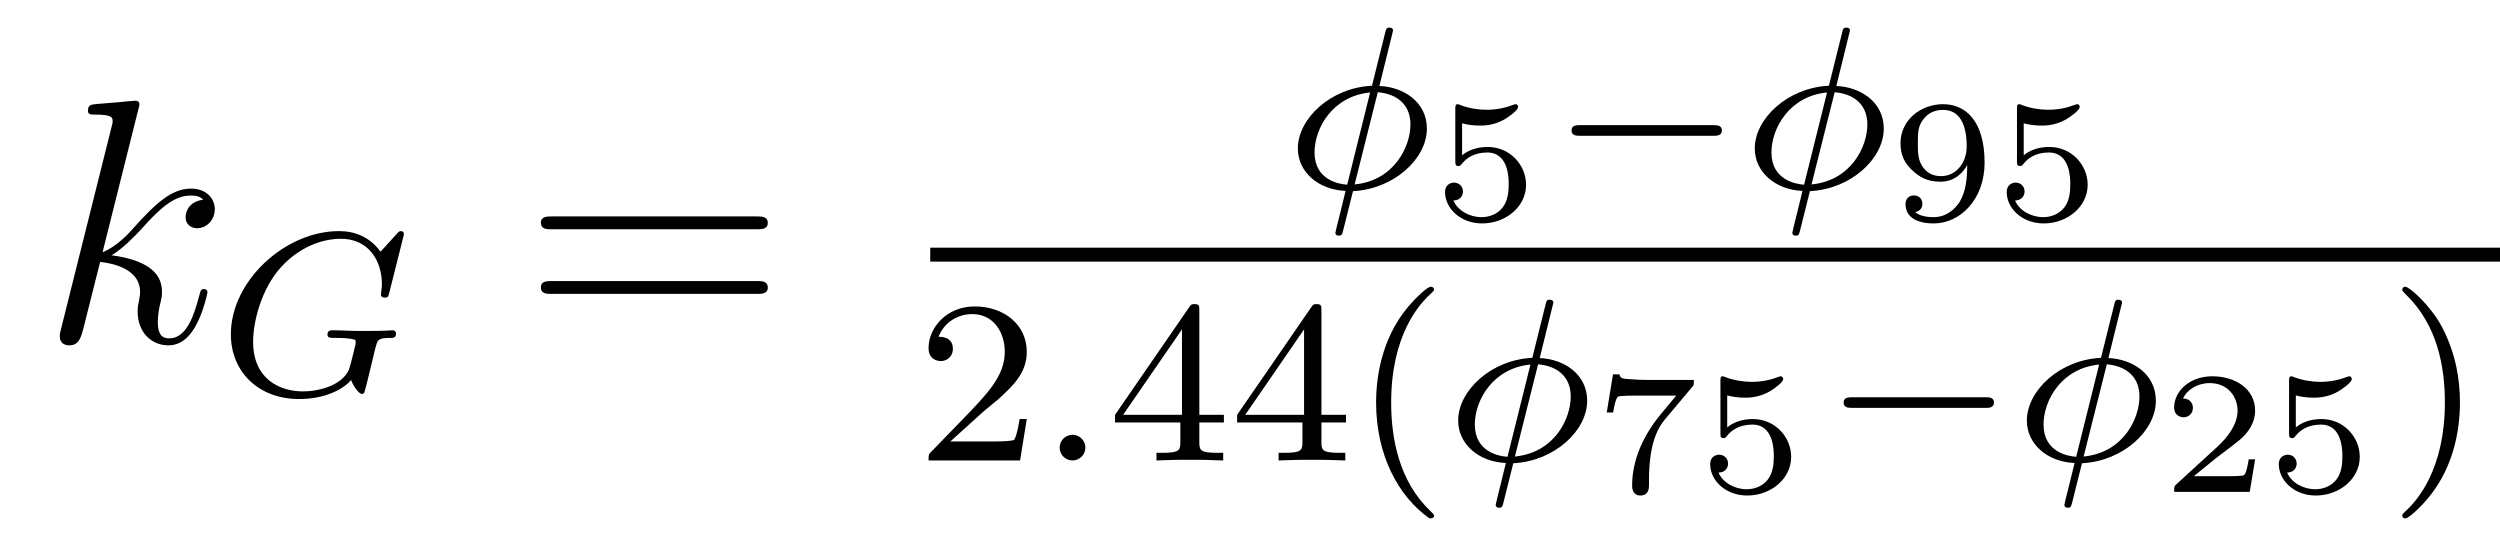
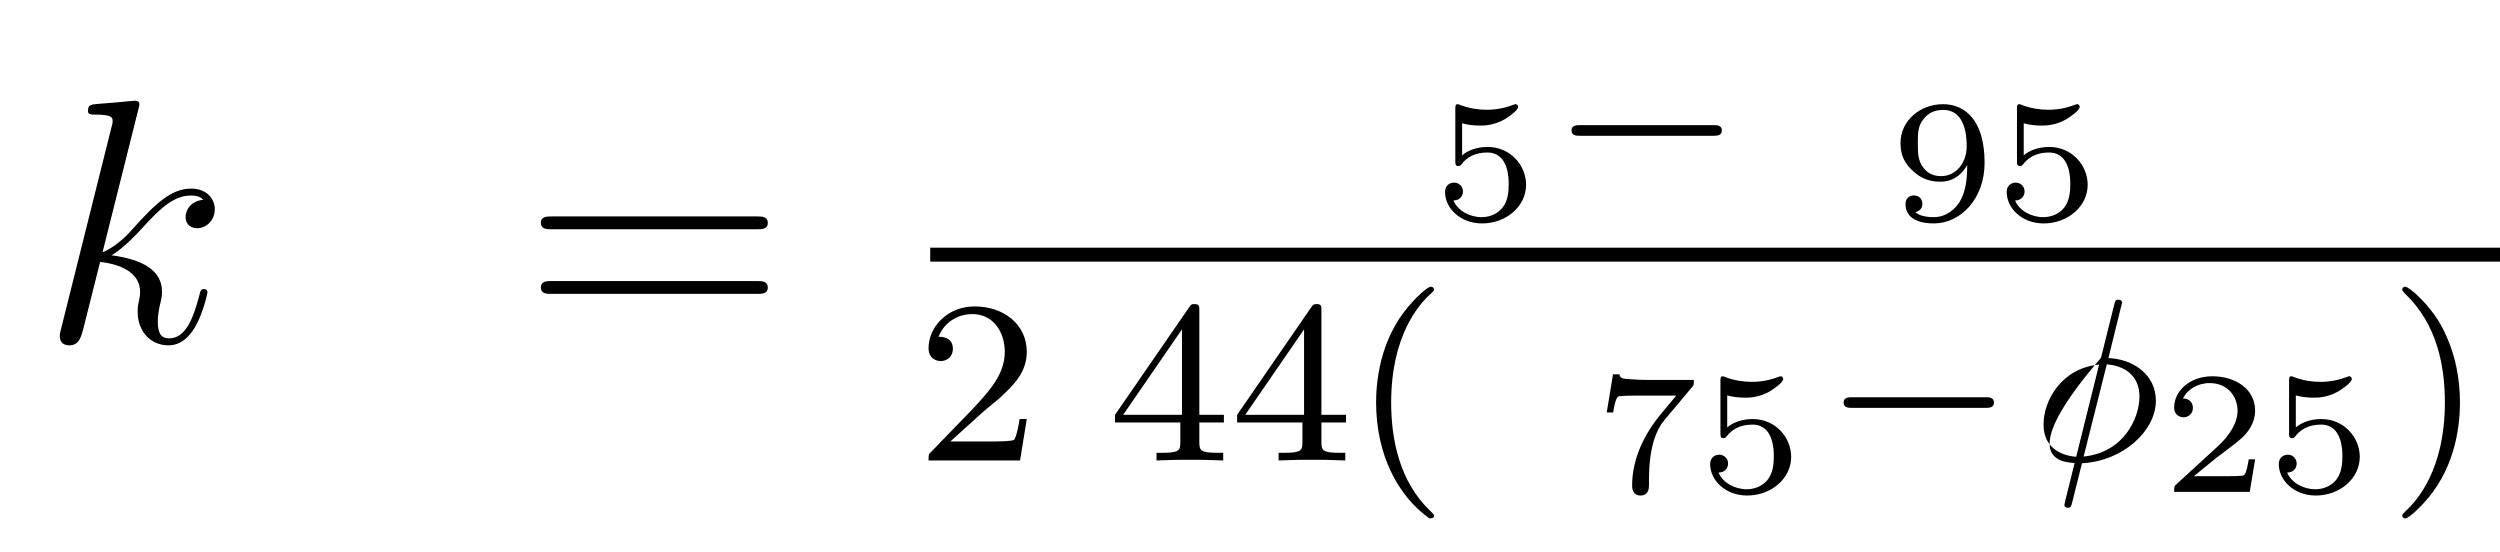
<svg xmlns="http://www.w3.org/2000/svg" version="1.1" width="86pt" height="19pt" viewBox="0 -19 86 19">
  <g id="page1">
    <g transform="matrix(1 0 0 -1 -127 647)">
      <path d="M131.759 662.237C131.771 662.285 131.795 662.357 131.795 662.417C131.795 662.536 131.675 662.536 131.652 662.536C131.64 662.536 131.209 662.5 130.994 662.476C130.791 662.464 130.612 662.441 130.396 662.428C130.109 662.405 130.026 662.393 130.026 662.178C130.026 662.058 130.145 662.058 130.265 662.058C130.874 662.058 130.874 661.95 130.874 661.831C130.874 661.783 130.874 661.759 130.815 661.544L129.105 654.706C129.057 654.527 129.057 654.503 129.057 654.431C129.057 654.168 129.261 654.12 129.38 654.12C129.715 654.12 129.787 654.383 129.882 654.754L130.444 656.989C131.305 656.894 131.819 656.535 131.819 655.961C131.819 655.89 131.819 655.842 131.783 655.662C131.735 655.483 131.735 655.34 131.735 655.28C131.735 654.587 132.189 654.12 132.799 654.12C133.349 654.12 133.636 654.622 133.732 654.79C133.983 655.232 134.138 655.902 134.138 655.949C134.138 656.009 134.09 656.057 134.018 656.057C133.911 656.057 133.899 656.009 133.851 655.818C133.684 655.196 133.433 654.36 132.823 654.36C132.584 654.36 132.428 654.479 132.428 654.933C132.428 655.16 132.476 655.423 132.524 655.603C132.572 655.818 132.572 655.83 132.572 655.973C132.572 656.679 131.938 657.073 130.839 657.217C131.269 657.48 131.699 657.946 131.867 658.125C132.548 658.89 133.014 659.273 133.564 659.273C133.839 659.273 133.911 659.201 133.994 659.129C133.552 659.081 133.385 658.771 133.385 658.532C133.385 658.245 133.612 658.149 133.779 658.149C134.102 658.149 134.389 658.424 134.389 658.807C134.389 659.153 134.114 659.512 133.576 659.512C132.919 659.512 132.381 659.046 131.532 658.089C131.412 657.946 130.97 657.492 130.528 657.324L131.759 662.237Z" />
-       <path d="M140.871 657.835C140.879 657.867 140.895 657.914 140.895 657.954C140.895 658.01 140.847 658.05 140.791 658.05C140.735 658.05 140.712 658.026 140.648 657.954L140.09 657.341C139.723 657.851 139.205 658.05 138.663 658.05C136.799 658.05 134.942 656.328 134.942 654.504C134.942 653.173 135.93 652.273 137.285 652.273C138.146 652.273 138.783 652.583 139.078 652.926C139.173 652.671 139.365 652.448 139.444 652.448C139.476 652.448 139.516 652.464 139.532 652.496C139.58 652.631 139.771 653.444 139.827 653.667C139.899 653.986 139.954 654.209 140.002 654.273C140.074 654.368 140.225 654.376 140.464 654.376C140.504 654.376 140.624 654.376 140.624 654.52C140.624 654.599 140.568 654.639 140.504 654.639C140.448 654.639 140.353 654.615 139.58 654.615C139.381 654.615 139.11 654.615 138.99 654.623C138.871 654.631 138.552 654.639 138.432 654.639C138.385 654.639 138.265 654.639 138.265 654.488C138.265 654.376 138.353 654.376 138.56 654.376C138.727 654.376 139.03 654.376 139.221 654.305C139.229 654.289 139.237 654.241 139.237 654.209C139.237 654.169 139.189 653.994 139.166 653.89C139.118 653.683 139.03 653.348 138.998 653.269C138.743 652.735 137.97 652.536 137.421 652.536C136.632 652.536 135.707 652.95 135.707 654.249C135.707 654.91 135.978 656.058 136.679 656.823C137.444 657.651 138.305 657.787 138.719 657.787C139.692 657.787 140.138 657.022 140.138 656.217C140.138 656.105 140.106 655.962 140.106 655.866C140.106 655.763 140.209 655.763 140.241 655.763C140.345 655.763 140.361 655.795 140.393 655.938L140.871 657.835Z" />
      <path d="M153.029 658.113C153.196 658.113 153.412 658.113 153.412 658.328C153.412 658.555 153.208 658.555 153.029 658.555H145.988C145.821 658.555 145.606 658.555 145.606 658.34C145.606 658.113 145.809 658.113 145.988 658.113H153.029ZM153.029 655.89C153.196 655.89 153.412 655.89 153.412 656.105C153.412 656.332 153.208 656.332 153.029 656.332H145.988C145.821 656.332 145.606 656.332 145.606 656.117C145.606 655.89 145.809 655.89 145.988 655.89H153.029Z" />
-       <path d="M174.921 664.947C174.921 665.042 174.834 665.05 174.794 665.05C174.69 665.05 174.682 665.002 174.65 664.875L174.196 663.05C172.786 662.986 171.646 661.927 171.646 660.891C171.646 660.094 172.34 659.472 173.288 659.433C173.224 659.185 173.168 658.93 173.105 658.683C173.009 658.309 172.937 658.014 172.937 657.99C172.937 657.982 172.937 657.894 173.057 657.894C173.16 657.894 173.168 657.934 173.208 658.086L173.543 659.424C174.953 659.496 176.085 660.54 176.085 661.576C176.085 662.492 175.28 663.01 174.451 663.042L174.921 664.947ZM174.396 662.827C174.985 662.779 175.519 662.46 175.519 661.719C175.519 660.962 174.969 659.791 173.599 659.655L174.396 662.827ZM173.344 659.647C173.089 659.663 172.22 659.791 172.22 660.755C172.22 661.608 172.857 662.699 174.132 662.819L173.344 659.647Z" />
      <path d="M177.296 661.758C177.494 661.704 177.703 661.68 177.906 661.68C178.038 661.68 178.373 661.68 178.749 661.89C178.851 661.949 179.222 662.195 179.222 662.32C179.222 662.398 179.162 662.416 179.138 662.416C179.12 662.416 179.114 662.416 179.048 662.392C178.833 662.308 178.528 662.224 178.139 662.224C177.846 662.224 177.523 662.278 177.254 662.38C177.195 662.404 177.171 662.416 177.147 662.416C177.063 662.416 177.063 662.35 177.063 662.254V660.461C177.063 660.359 177.063 660.288 177.171 660.288C177.225 660.288 177.243 660.311 177.284 660.359C177.434 660.55 177.697 660.754 178.163 660.754C178.899 660.754 178.899 659.857 178.899 659.666C178.899 659.433 178.881 659.097 178.683 658.852C178.498 658.625 178.223 658.53 177.966 658.53C177.553 658.53 177.141 658.757 176.997 659.104C177.29 659.11 177.326 659.343 177.326 659.414C177.326 659.576 177.201 659.719 177.015 659.719C176.962 659.719 176.71 659.689 176.71 659.391C176.71 658.841 177.231 658.314 177.984 658.314C178.803 658.314 179.497 658.894 179.497 659.642C179.497 660.323 178.947 660.945 178.175 660.945C177.787 660.945 177.488 660.819 177.296 660.658V661.758Z" />
      <path d="M185.93 661.329C186.057 661.329 186.233 661.329 186.233 661.512C186.233 661.695 186.057 661.695 185.93 661.695H181.364C181.237 661.695 181.061 661.695 181.061 661.512C181.061 661.329 181.237 661.329 181.364 661.329H185.93Z" />
-       <path d="M190.639 664.947C190.639 665.042 190.551 665.05 190.511 665.05C190.408 665.05 190.4 665.002 190.368 664.875L189.914 663.05C188.504 662.986 187.364 661.927 187.364 660.891C187.364 660.094 188.057 659.472 189.006 659.433C188.942 659.185 188.886 658.93 188.822 658.683C188.727 658.309 188.655 658.014 188.655 657.99C188.655 657.982 188.655 657.894 188.775 657.894C188.878 657.894 188.886 657.934 188.926 658.086L189.261 659.424C190.671 659.496 191.802 660.54 191.802 661.576C191.802 662.492 190.998 663.01 190.169 663.042L190.639 664.947ZM190.113 662.827C190.703 662.779 191.237 662.46 191.237 661.719C191.237 660.962 190.687 659.791 189.316 659.655L190.113 662.827ZM189.061 659.647C188.806 659.663 187.938 659.791 187.938 660.755C187.938 661.608 188.575 662.699 189.85 662.819L189.061 659.647Z" />
      <path d="M194.672 660.323C194.672 659.869 194.63 659.421 194.416 659.062C194.266 658.829 193.979 658.53 193.512 658.53C193.375 658.53 193.052 658.548 192.884 658.703C193.076 658.745 193.13 658.877 193.13 658.99C193.13 659.146 193.022 659.277 192.844 659.277C192.664 659.277 192.55 659.163 192.55 658.978C192.55 658.494 192.998 658.314 193.518 658.314C194.44 658.314 195.27 659.152 195.27 660.401C195.27 661.854 194.606 662.416 193.841 662.416C193.07 662.416 192.377 661.866 192.377 661.077C192.377 660.628 192.544 660.377 192.76 660.162C193.022 659.905 193.309 659.749 193.746 659.749C194.266 659.749 194.546 660.09 194.672 660.323ZM193.776 659.941C193.405 659.941 193.243 660.126 193.148 660.252C192.98 660.479 192.974 660.736 192.974 661.077C192.974 661.429 192.974 661.662 193.172 661.908C193.339 662.111 193.536 662.218 193.848 662.218C194.654 662.218 194.654 661.196 194.654 660.957C194.654 660.419 194.302 659.941 193.776 659.941ZM196.616 661.758C196.813 661.704 197.023 661.68 197.226 661.68C197.358 661.68 197.693 661.68 198.068 661.89C198.17 661.949 198.541 662.195 198.541 662.32C198.541 662.398 198.481 662.416 198.457 662.416C198.439 662.416 198.433 662.416 198.368 662.392C198.152 662.308 197.848 662.224 197.459 662.224C197.166 662.224 196.843 662.278 196.574 662.38C196.514 662.404 196.49 662.416 196.466 662.416C196.384 662.416 196.384 662.35 196.384 662.254V660.461C196.384 660.359 196.384 660.288 196.49 660.288C196.544 660.288 196.562 660.311 196.604 660.359C196.753 660.55 197.017 660.754 197.483 660.754C198.218 660.754 198.218 659.857 198.218 659.666C198.218 659.433 198.2 659.097 198.004 658.852C197.818 658.625 197.543 658.53 197.286 658.53C196.873 658.53 196.46 658.757 196.318 659.104C196.61 659.11 196.646 659.343 196.646 659.414C196.646 659.576 196.52 659.719 196.336 659.719C196.282 659.719 196.031 659.689 196.031 659.391C196.031 658.841 196.55 658.314 197.304 658.314C198.122 658.314 198.816 658.894 198.816 659.642C198.816 660.323 198.266 660.945 197.495 660.945C197.106 660.945 196.807 660.819 196.616 660.658V661.758Z" />
      <path d="M159 657H213V657.48H159" />
      <path d="M160.767 651.786C160.895 651.905 161.229 652.168 161.357 652.28C161.851 652.734 162.321 653.172 162.321 653.897C162.321 654.845 161.524 655.459 160.528 655.459C159.572 655.459 158.942 654.734 158.942 654.025C158.942 653.634 159.253 653.578 159.365 653.578C159.532 653.578 159.779 653.698 159.779 654.001C159.779 654.415 159.381 654.415 159.285 654.415C159.516 654.997 160.05 655.196 160.44 655.196C161.182 655.196 161.564 654.567 161.564 653.897C161.564 653.068 160.982 652.463 160.042 651.499L159.038 650.463C158.942 650.375 158.942 650.359 158.942 650.16H162.09L162.321 651.586H162.074C162.05 651.427 161.986 651.028 161.891 650.877C161.843 650.813 161.237 650.813 161.11 650.813H159.691L160.767 651.786Z" />
-       <path d="M164.337 650.598C164.337 650.869 164.114 651.044 163.899 651.044C163.644 651.044 163.452 650.837 163.452 650.606C163.452 650.335 163.675 650.16 163.89 650.16C164.145 650.16 164.337 650.367 164.337 650.598Z" />
      <path d="M168.257 655.316C168.257 655.475 168.257 655.539 168.09 655.539C167.986 655.539 167.978 655.531 167.899 655.419L165.357 651.73V651.467H167.604V650.805C167.604 650.511 167.58 650.423 166.966 650.423H166.783V650.16C167.46 650.184 167.476 650.184 167.931 650.184C168.384 650.184 168.4 650.184 169.078 650.16V650.423H168.894C168.281 650.423 168.257 650.511 168.257 650.805V651.467H169.102V651.73H168.257V655.316ZM167.66 654.67V651.73H165.636L167.66 654.67ZM172.457 655.316C172.457 655.475 172.457 655.539 172.29 655.539C172.186 655.539 172.178 655.531 172.099 655.419L169.557 651.73V651.467H171.804V650.805C171.804 650.511 171.78 650.423 171.166 650.423H170.983V650.16C171.66 650.184 171.676 650.184 172.131 650.184C172.584 650.184 172.6 650.184 173.278 650.16V650.423H173.094C172.481 650.423 172.457 650.511 172.457 650.805V651.467H173.302V651.73H172.457V655.316ZM171.86 654.67V651.73H169.836L171.86 654.67ZM176.171 648.168C176.235 648.168 176.331 648.168 176.331 648.263C176.331 648.295 176.323 648.303 176.219 648.407C175.127 649.435 174.856 650.917 174.856 652.152C174.856 654.447 175.805 655.523 176.211 655.889C176.323 655.993 176.331 656.001 176.331 656.041C176.331 656.081 176.299 656.136 176.219 656.136C176.091 656.136 175.693 655.73 175.629 655.658C174.561 654.543 174.338 653.108 174.338 652.152C174.338 650.367 175.087 648.933 176.171 648.168Z" />
-       <path d="M180.436 655.587C180.436 655.682 180.348 655.69 180.308 655.69C180.205 655.69 180.197 655.642 180.165 655.515L179.711 653.69C178.3 653.626 177.161 652.567 177.161 651.531C177.161 650.734 177.854 650.112 178.802 650.073C178.738 649.825 178.683 649.57 178.619 649.323C178.523 648.949 178.452 648.654 178.452 648.63C178.452 648.622 178.452 648.534 178.571 648.534C178.675 648.534 178.683 648.574 178.722 648.726L179.057 650.064C180.468 650.136 181.599 651.18 181.599 652.216C181.599 653.132 180.794 653.65 179.966 653.682L180.436 655.587ZM179.91 653.467C180.499 653.419 181.033 653.1 181.033 652.359C181.033 651.602 180.483 650.431 179.113 650.295L179.91 653.467ZM178.858 650.287C178.603 650.303 177.734 650.431 177.734 651.395C177.734 652.248 178.372 653.339 179.647 653.459L178.858 650.287Z" />
      <path d="M185.214 652.691C185.268 652.751 185.268 652.763 185.268 652.93H183.725C183.48 652.93 183.337 652.936 183.103 652.954C182.81 652.972 182.739 652.978 182.709 653.122H182.487L182.272 651.812H182.493C182.512 651.938 182.571 652.291 182.661 652.356C182.709 652.392 183.223 652.392 183.312 652.392H184.664C184.598 652.308 184.275 651.926 184.132 651.753C183.552 651.053 183.145 650.204 183.145 649.295C183.145 649.242 183.145 648.954 183.432 648.954C183.725 648.954 183.725 649.229 183.725 649.307V649.475C183.725 650.622 183.97 651.208 184.269 651.567L185.214 652.691ZM186.416 652.398C186.614 652.344 186.823 652.32 187.026 652.32C187.158 652.32 187.492 652.32 187.869 652.53C187.971 652.589 188.341 652.835 188.341 652.96C188.341 653.038 188.281 653.056 188.258 653.056C188.24 653.056 188.234 653.056 188.168 653.032C187.953 652.948 187.648 652.864 187.259 652.864C186.966 652.864 186.643 652.918 186.374 653.02C186.315 653.044 186.291 653.056 186.267 653.056C186.183 653.056 186.183 652.99 186.183 652.894V651.101C186.183 650.999 186.183 650.928 186.291 650.928C186.345 650.928 186.362 650.951 186.404 650.999C186.554 651.19 186.817 651.394 187.283 651.394C188.019 651.394 188.019 650.497 188.019 650.306C188.019 650.073 188.001 649.737 187.803 649.492C187.618 649.265 187.343 649.17 187.086 649.17C186.673 649.17 186.261 649.397 186.117 649.744C186.41 649.75 186.446 649.983 186.446 650.054C186.446 650.216 186.321 650.359 186.135 650.359C186.081 650.359 185.83 650.329 185.83 650.031C185.83 649.481 186.351 648.954 187.104 648.954C187.923 648.954 188.616 649.534 188.616 650.282C188.616 650.963 188.067 651.585 187.295 651.585C186.906 651.585 186.608 651.459 186.416 651.298V652.398Z" />
      <path d="M195.29 651.969C195.418 651.969 195.593 651.969 195.593 652.152C195.593 652.335 195.418 652.335 195.29 652.335H190.724C190.597 652.335 190.421 652.335 190.421 652.152C190.421 651.969 190.597 651.969 190.724 651.969H195.29Z" />
-       <path d="M199.999 655.587C199.999 655.682 199.912 655.69 199.872 655.69C199.768 655.69 199.76 655.642 199.728 655.515L199.274 653.69C197.863 653.626 196.724 652.567 196.724 651.531C196.724 650.734 197.417 650.112 198.366 650.073C198.301 649.825 198.246 649.57 198.182 649.323C198.086 648.949 198.014 648.654 198.014 648.63C198.014 648.622 198.014 648.534 198.134 648.534C198.238 648.534 198.246 648.574 198.286 648.726L198.62 650.064C200.03 650.136 201.162 651.18 201.162 652.216C201.162 653.132 200.358 653.65 199.529 653.682L199.999 655.587ZM199.474 653.467C200.063 653.419 200.597 653.1 200.597 652.359C200.597 651.602 200.047 650.431 198.677 650.295L199.474 653.467ZM198.421 650.287C198.167 650.303 197.298 650.431 197.298 651.395C197.298 652.248 197.935 653.339 199.21 653.459L198.421 650.287Z" />
+       <path d="M199.999 655.587C199.999 655.682 199.912 655.69 199.872 655.69C199.768 655.69 199.76 655.642 199.728 655.515L199.274 653.69C196.724 650.734 197.417 650.112 198.366 650.073C198.301 649.825 198.246 649.57 198.182 649.323C198.086 648.949 198.014 648.654 198.014 648.63C198.014 648.622 198.014 648.534 198.134 648.534C198.238 648.534 198.246 648.574 198.286 648.726L198.62 650.064C200.03 650.136 201.162 651.18 201.162 652.216C201.162 653.132 200.358 653.65 199.529 653.682L199.999 655.587ZM199.474 653.467C200.063 653.419 200.597 653.1 200.597 652.359C200.597 651.602 200.047 650.431 198.677 650.295L199.474 653.467ZM198.421 650.287C198.167 650.303 197.298 650.431 197.298 651.395C197.298 652.248 197.935 653.339 199.21 653.459L198.421 650.287Z" />
      <path d="M204.576 650.198H204.355C204.343 650.114 204.283 649.72 204.193 649.654C204.152 649.618 203.668 649.618 203.584 649.618H202.466L203.231 650.24C203.435 650.401 203.966 650.784 204.152 650.963C204.331 651.142 204.576 651.447 204.576 651.872C204.576 652.619 203.9 653.056 203.1 653.056C202.328 653.056 201.791 652.548 201.791 651.986C201.791 651.681 202.048 651.645 202.114 651.645C202.262 651.645 202.436 651.753 202.436 651.967C202.436 652.099 202.358 652.291 202.096 652.291C202.232 652.595 202.597 652.822 203.01 652.822C203.638 652.822 203.972 652.356 203.972 651.872C203.972 651.447 203.692 651.011 203.273 650.628L201.857 649.331C201.797 649.271 201.791 649.265 201.791 649.08H204.391L204.576 650.198ZM205.976 652.398C206.173 652.344 206.383 652.32 206.586 652.32C206.718 652.32 207.053 652.32 207.428 652.53C207.53 652.589 207.901 652.835 207.901 652.96C207.901 653.038 207.841 653.056 207.817 653.056C207.799 653.056 207.793 653.056 207.728 653.032C207.512 652.948 207.208 652.864 206.819 652.864C206.526 652.864 206.203 652.918 205.934 653.02C205.874 653.044 205.85 653.056 205.826 653.056C205.744 653.056 205.744 652.99 205.744 652.894V651.101C205.744 650.999 205.744 650.928 205.85 650.928C205.904 650.928 205.922 650.951 205.964 650.999C206.113 651.19 206.377 651.394 206.843 651.394C207.578 651.394 207.578 650.497 207.578 650.306C207.578 650.073 207.56 649.737 207.364 649.492C207.178 649.265 206.903 649.17 206.646 649.17C206.233 649.17 205.82 649.397 205.678 649.744C205.97 649.75 206.006 649.983 206.006 650.054C206.006 650.216 205.88 650.359 205.696 650.359C205.642 650.359 205.391 650.329 205.391 650.031C205.391 649.481 205.91 648.954 206.664 648.954C207.482 648.954 208.176 649.534 208.176 650.282C208.176 650.963 207.626 651.585 206.855 651.585C206.466 651.585 206.167 651.459 205.976 651.298V652.398Z" />
      <path d="M211.622 652.152C211.622 652.909 211.495 653.817 211.001 654.758C210.611 655.491 209.885 656.136 209.742 656.136C209.662 656.136 209.638 656.081 209.638 656.041C209.638 656.009 209.638 655.993 209.734 655.897C210.85 654.837 211.104 653.379 211.104 652.152C211.104 649.865 210.156 648.782 209.749 648.415C209.646 648.311 209.638 648.303 209.638 648.263C209.638 648.224 209.662 648.168 209.742 648.168C209.869 648.168 210.268 648.574 210.331 648.646C211.399 649.762 211.622 651.196 211.622 652.152Z" />
    </g>
  </g>
</svg>